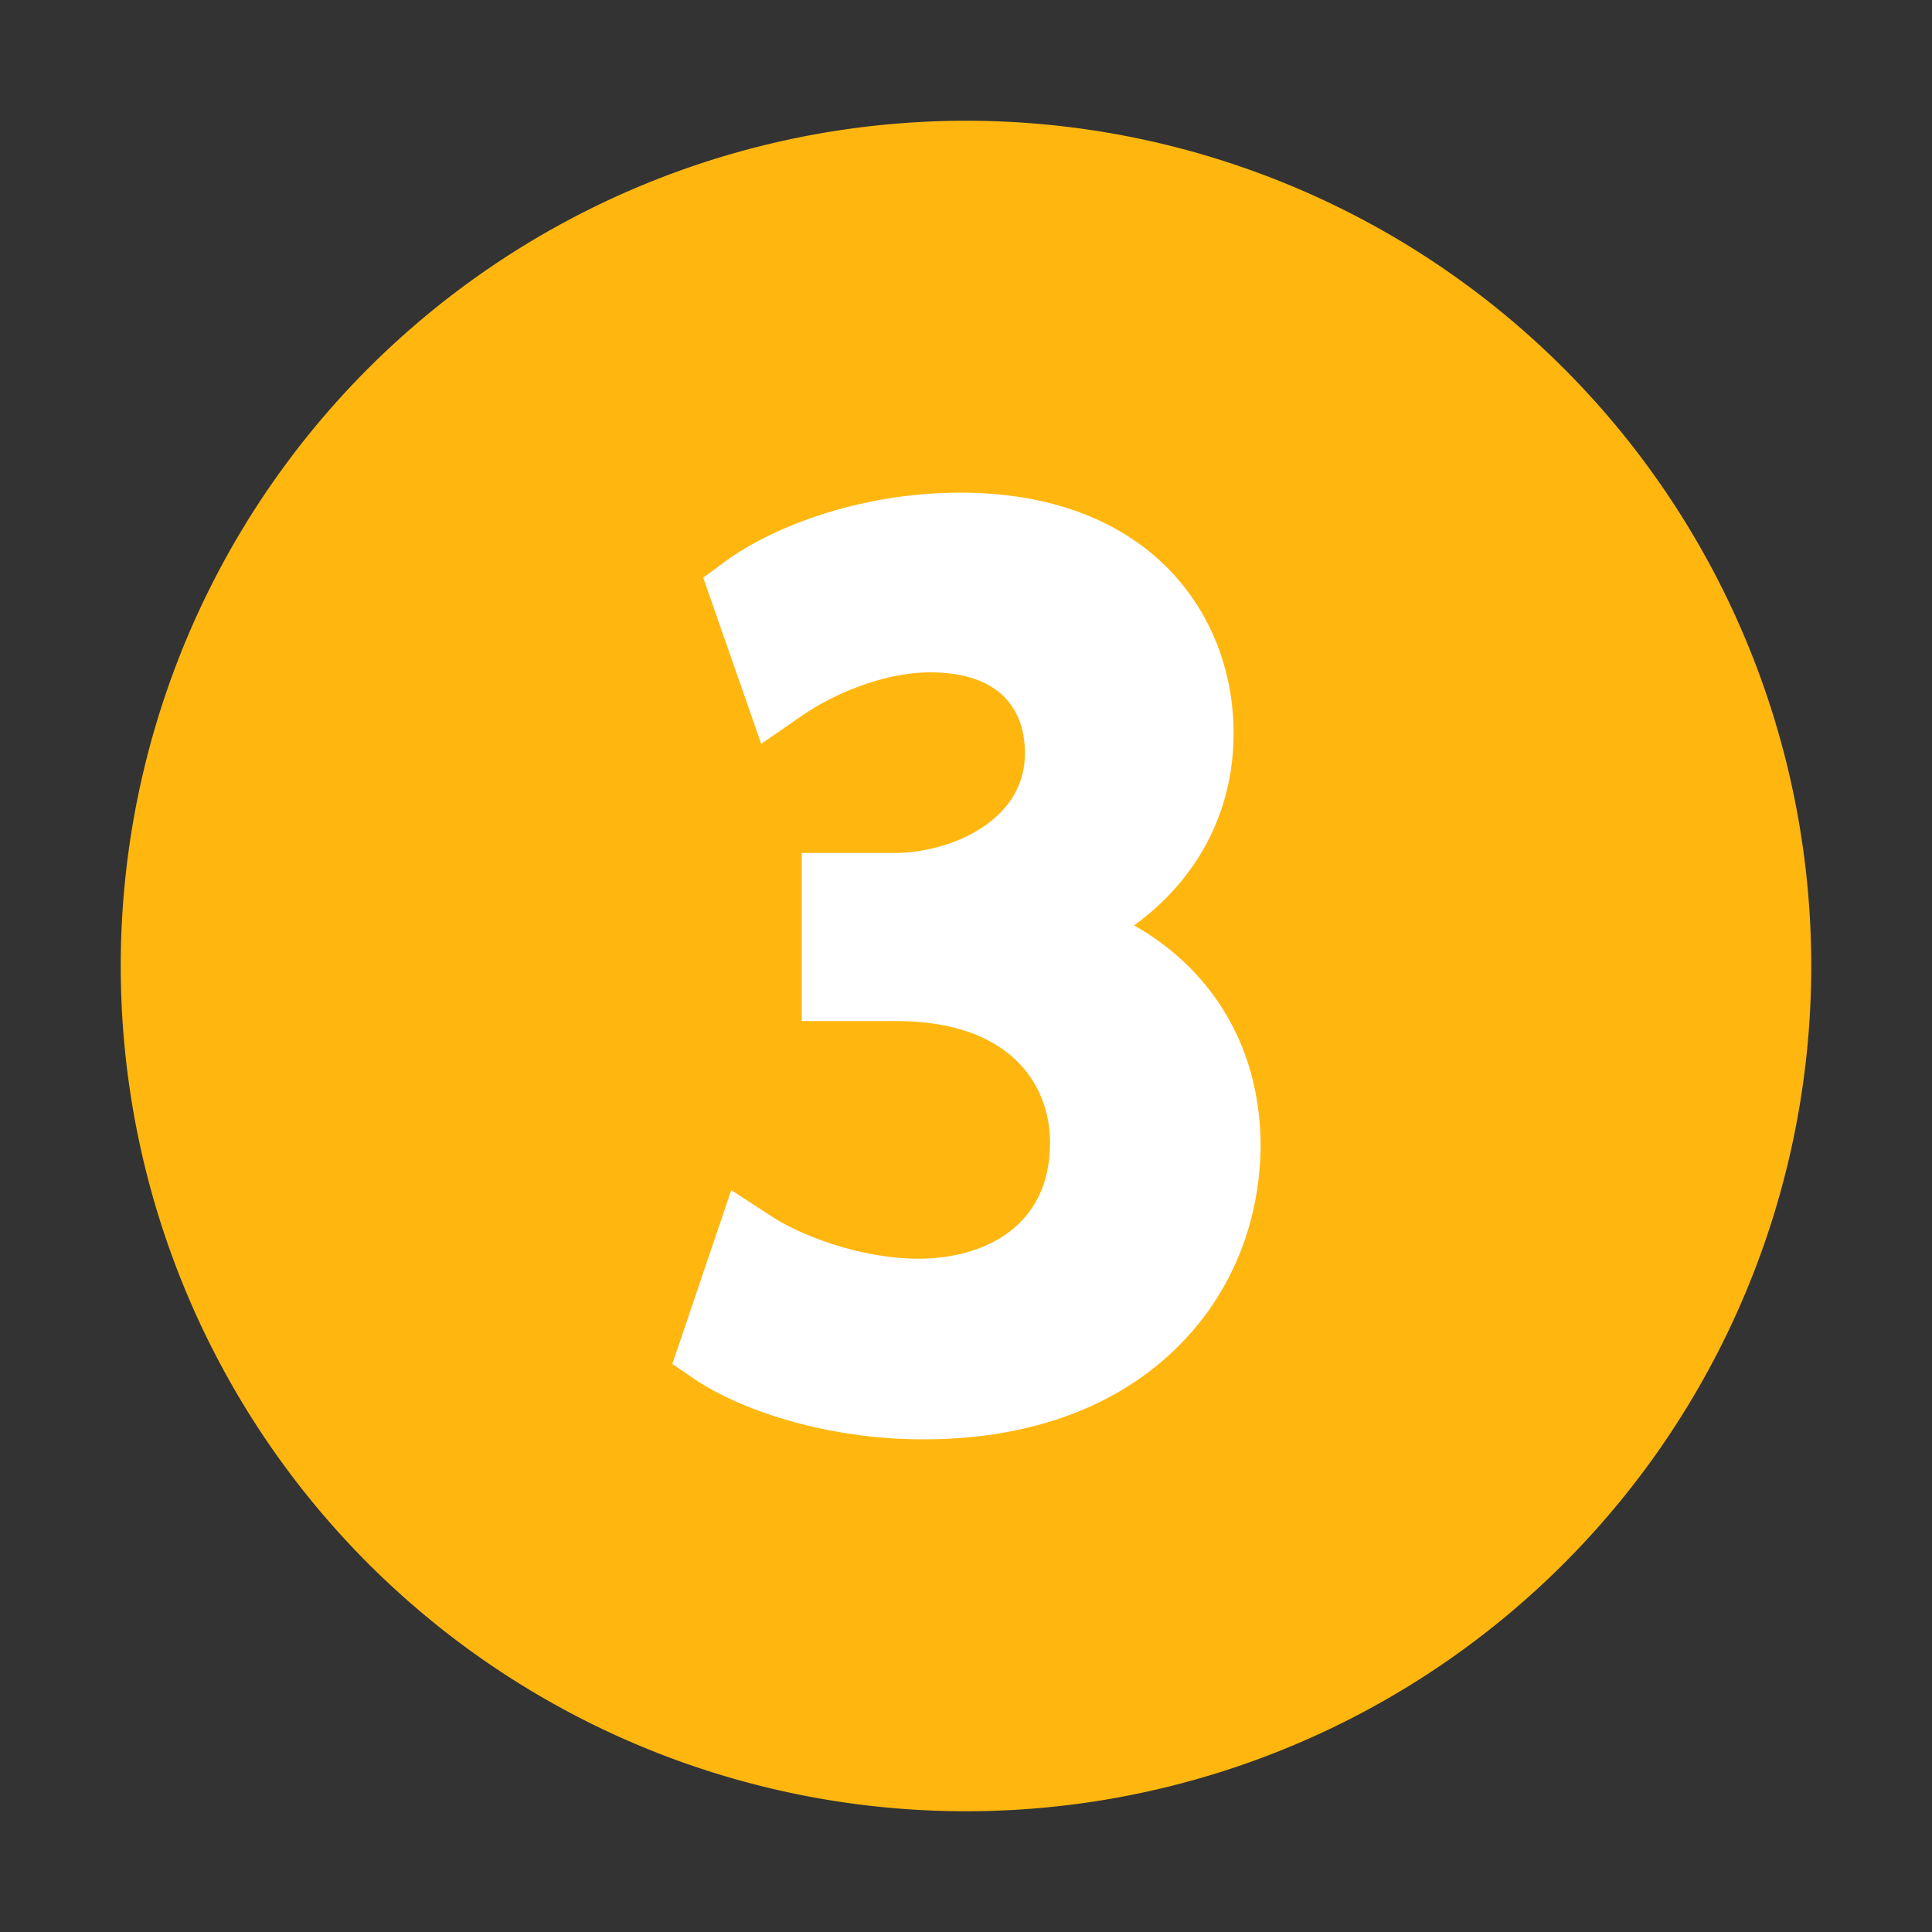
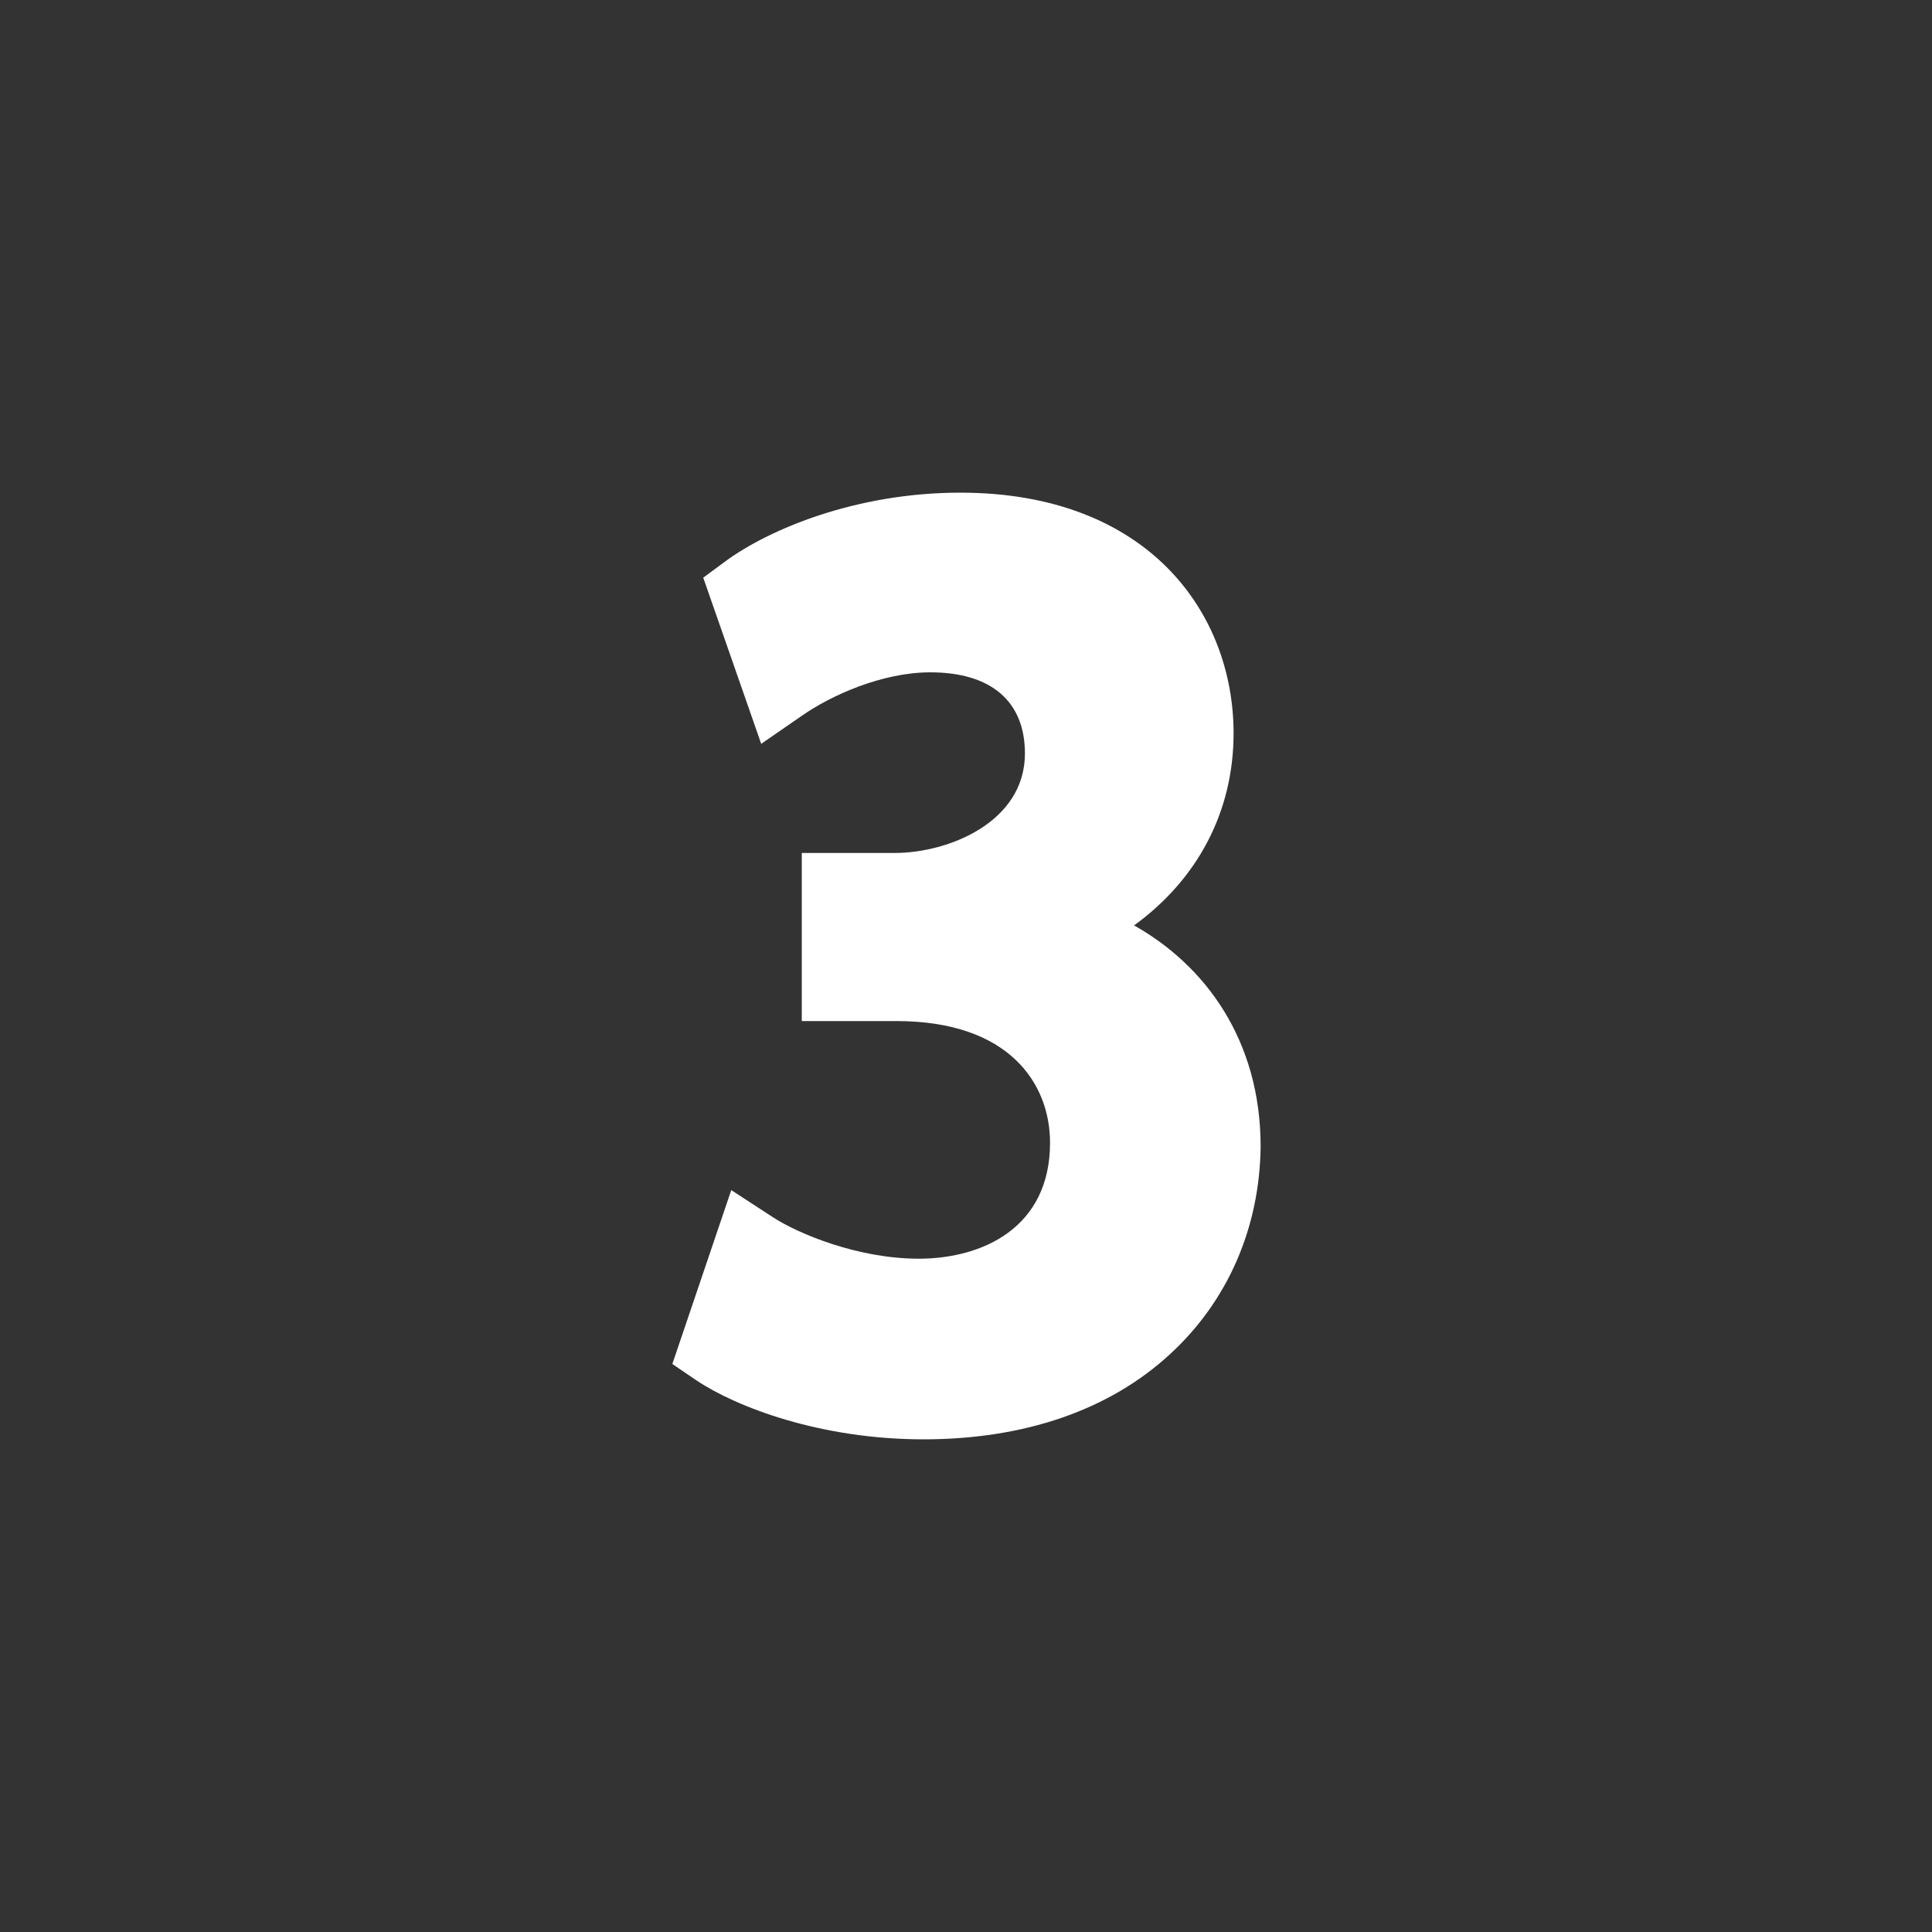
<svg xmlns="http://www.w3.org/2000/svg" class="icon" width="200px" height="200.00px" viewBox="0 0 1024 1024">
  <rect x="0" y="0" width="1024" height="1024" fill="#333333" stroke="none" />
-   <path d="M512 512m-448 0a448 448 0 1 0 896 0 448 448 0 1 0-896 0Z" fill="#FFB710" />
-   <path d="M620.032 717.824c-32.256 29.696-77.312 45.056-130.56 45.056-54.272 0-98.816-16.896-120.32-31.232l-12.8-8.704 31.232-92.16L409.6 645.12c13.312 8.704 45.056 22.016 77.312 22.016 33.792 0 69.632-16.384 69.632-61.44 0-31.232-21.504-64.512-81.408-64.512H424.96V452.096h49.152c28.672 0 69.12-16.384 69.12-52.736 0-27.648-17.92-43.008-50.176-43.008-25.6 0-52.736 12.288-68.096 23.04L403.456 394.24l-30.72-88.064 11.776-8.704c23.04-16.896 69.12-36.352 124.416-36.352 99.84 0 144.896 64 144.896 127.488 0 41.472-18.944 77.312-52.736 101.888 37.376 20.992 67.072 60.416 67.072 117.248-0.512 43.008-17.408 81.92-48.128 110.08z" fill="#FFFFFF" />
+   <path d="M620.032 717.824c-32.256 29.696-77.312 45.056-130.56 45.056-54.272 0-98.816-16.896-120.32-31.232l-12.8-8.704 31.232-92.16L409.6 645.12c13.312 8.704 45.056 22.016 77.312 22.016 33.792 0 69.632-16.384 69.632-61.44 0-31.232-21.504-64.512-81.408-64.512H424.96V452.096h49.152c28.672 0 69.12-16.384 69.12-52.736 0-27.648-17.92-43.008-50.176-43.008-25.6 0-52.736 12.288-68.096 23.04L403.456 394.24l-30.72-88.064 11.776-8.704c23.04-16.896 69.12-36.352 124.416-36.352 99.84 0 144.896 64 144.896 127.488 0 41.472-18.944 77.312-52.736 101.888 37.376 20.992 67.072 60.416 67.072 117.248-0.512 43.008-17.408 81.92-48.128 110.08" fill="#FFFFFF" />
</svg>